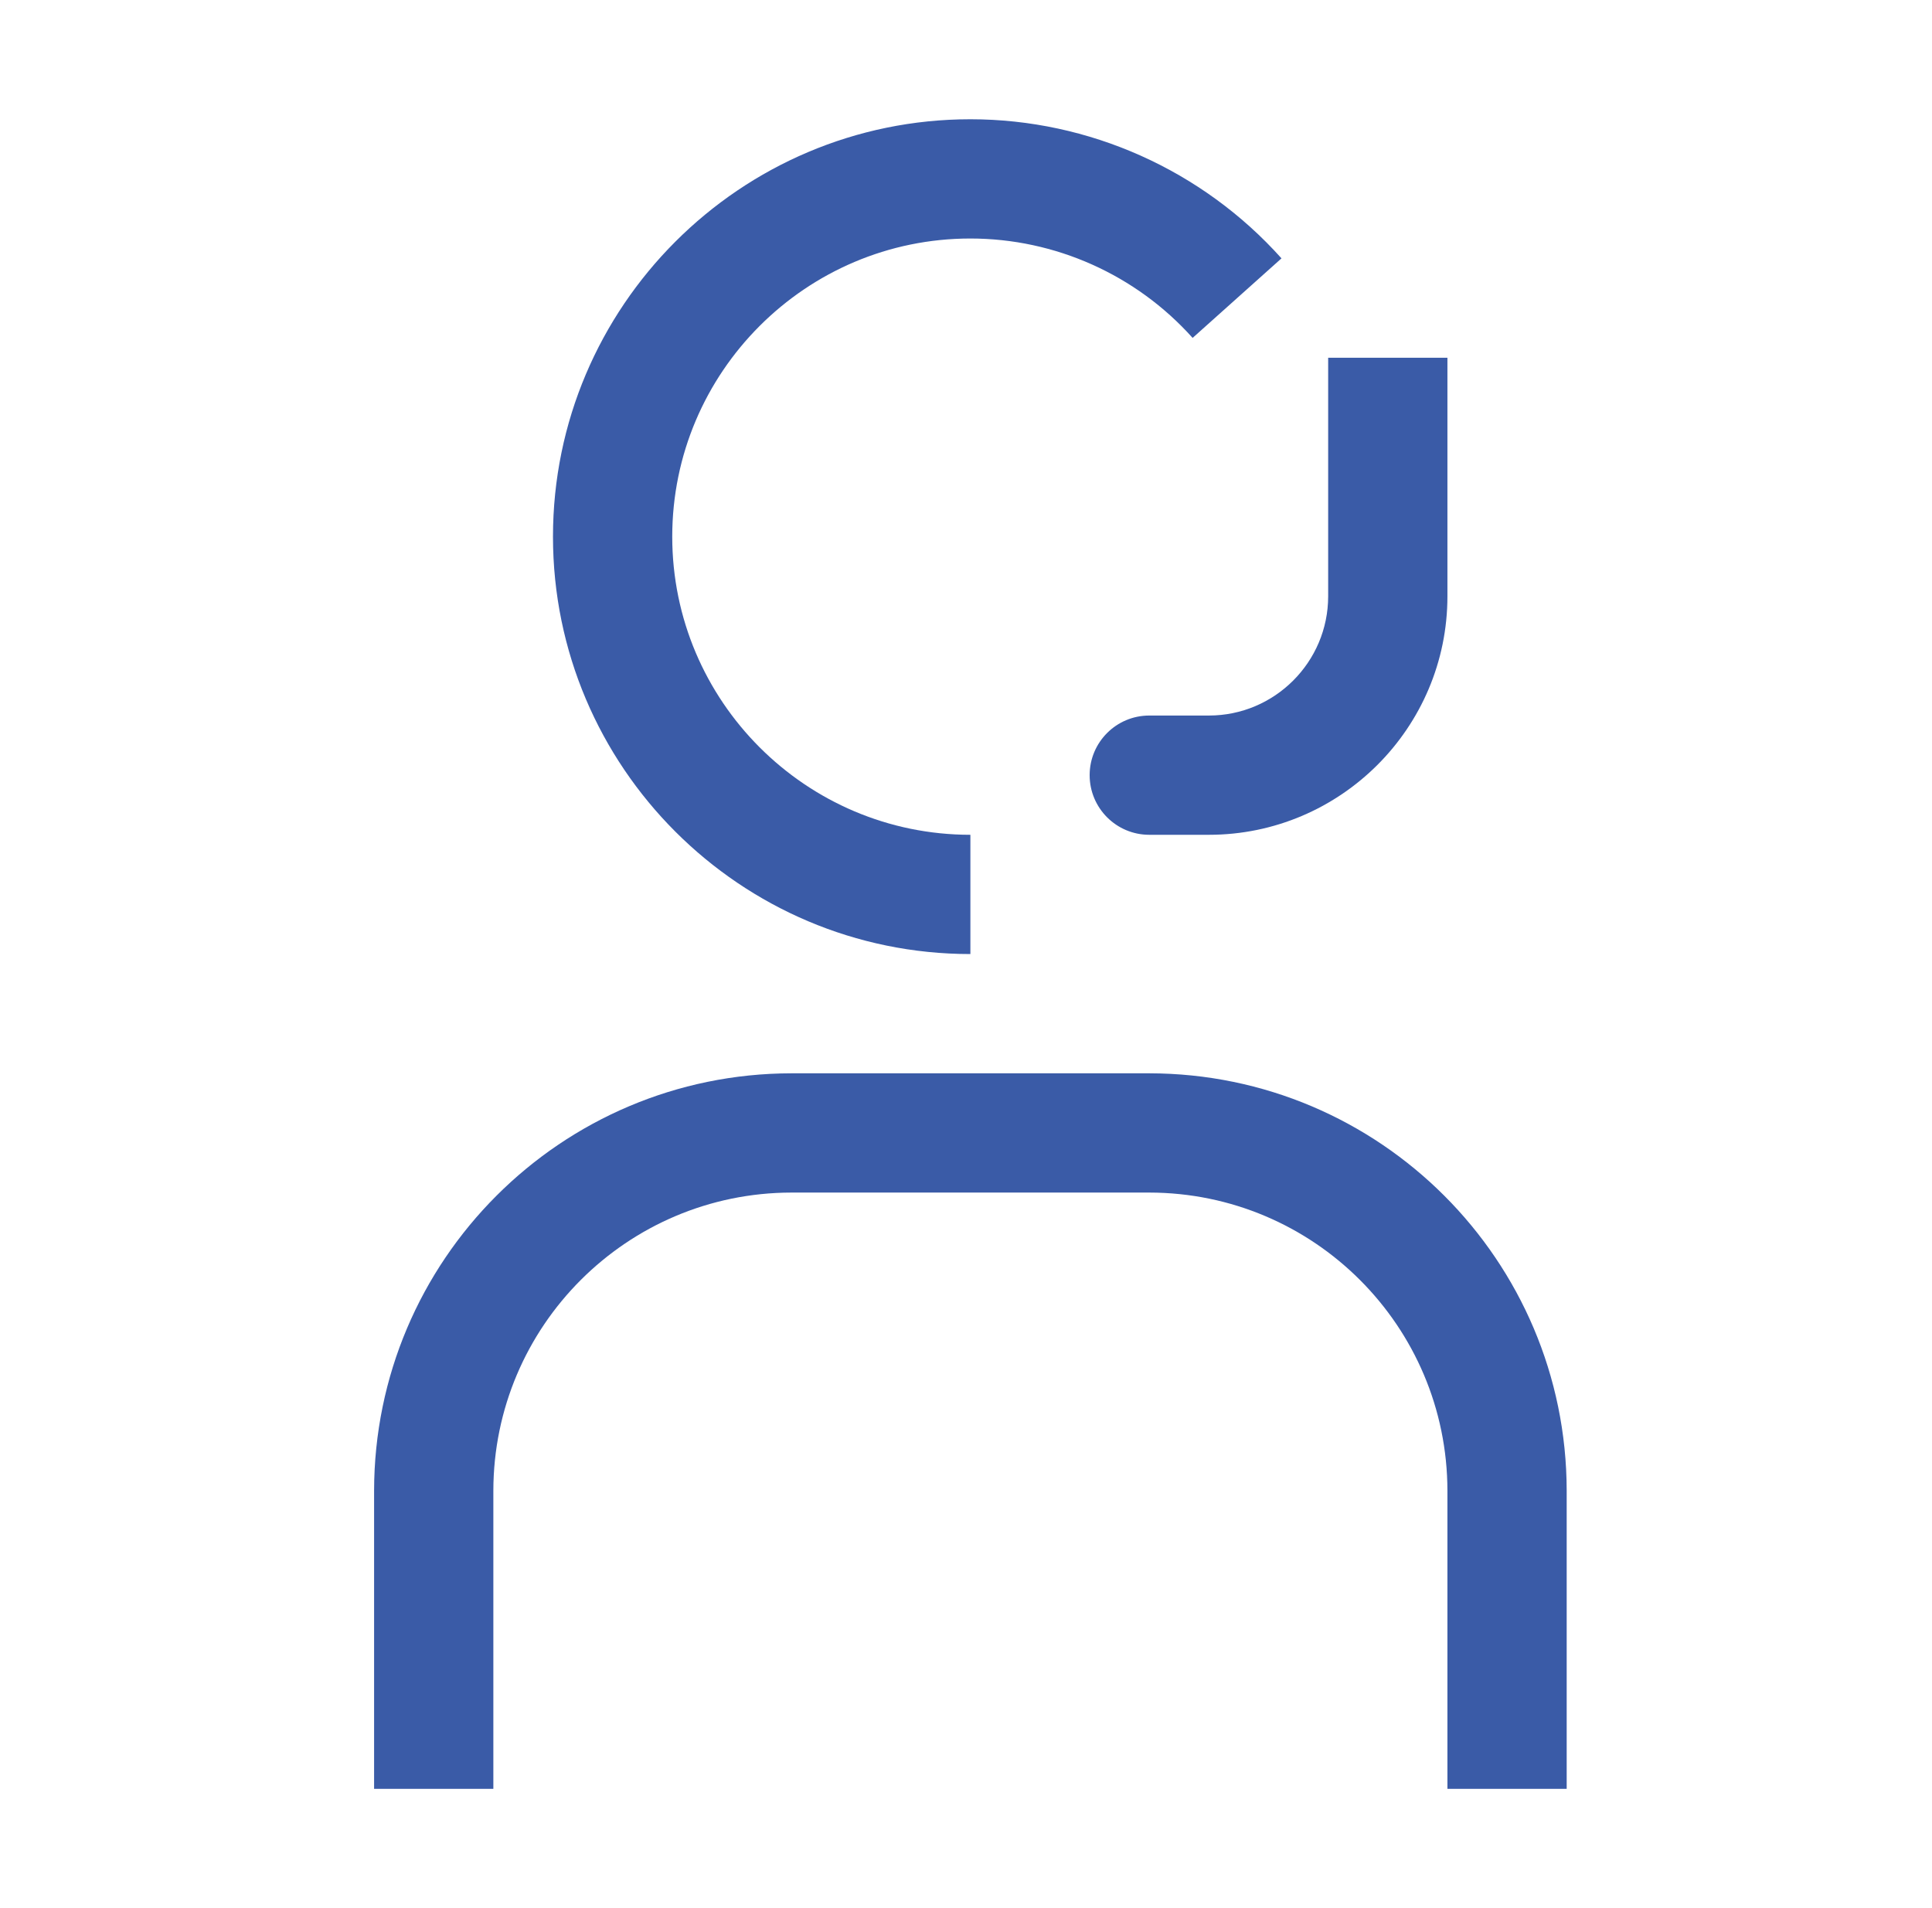
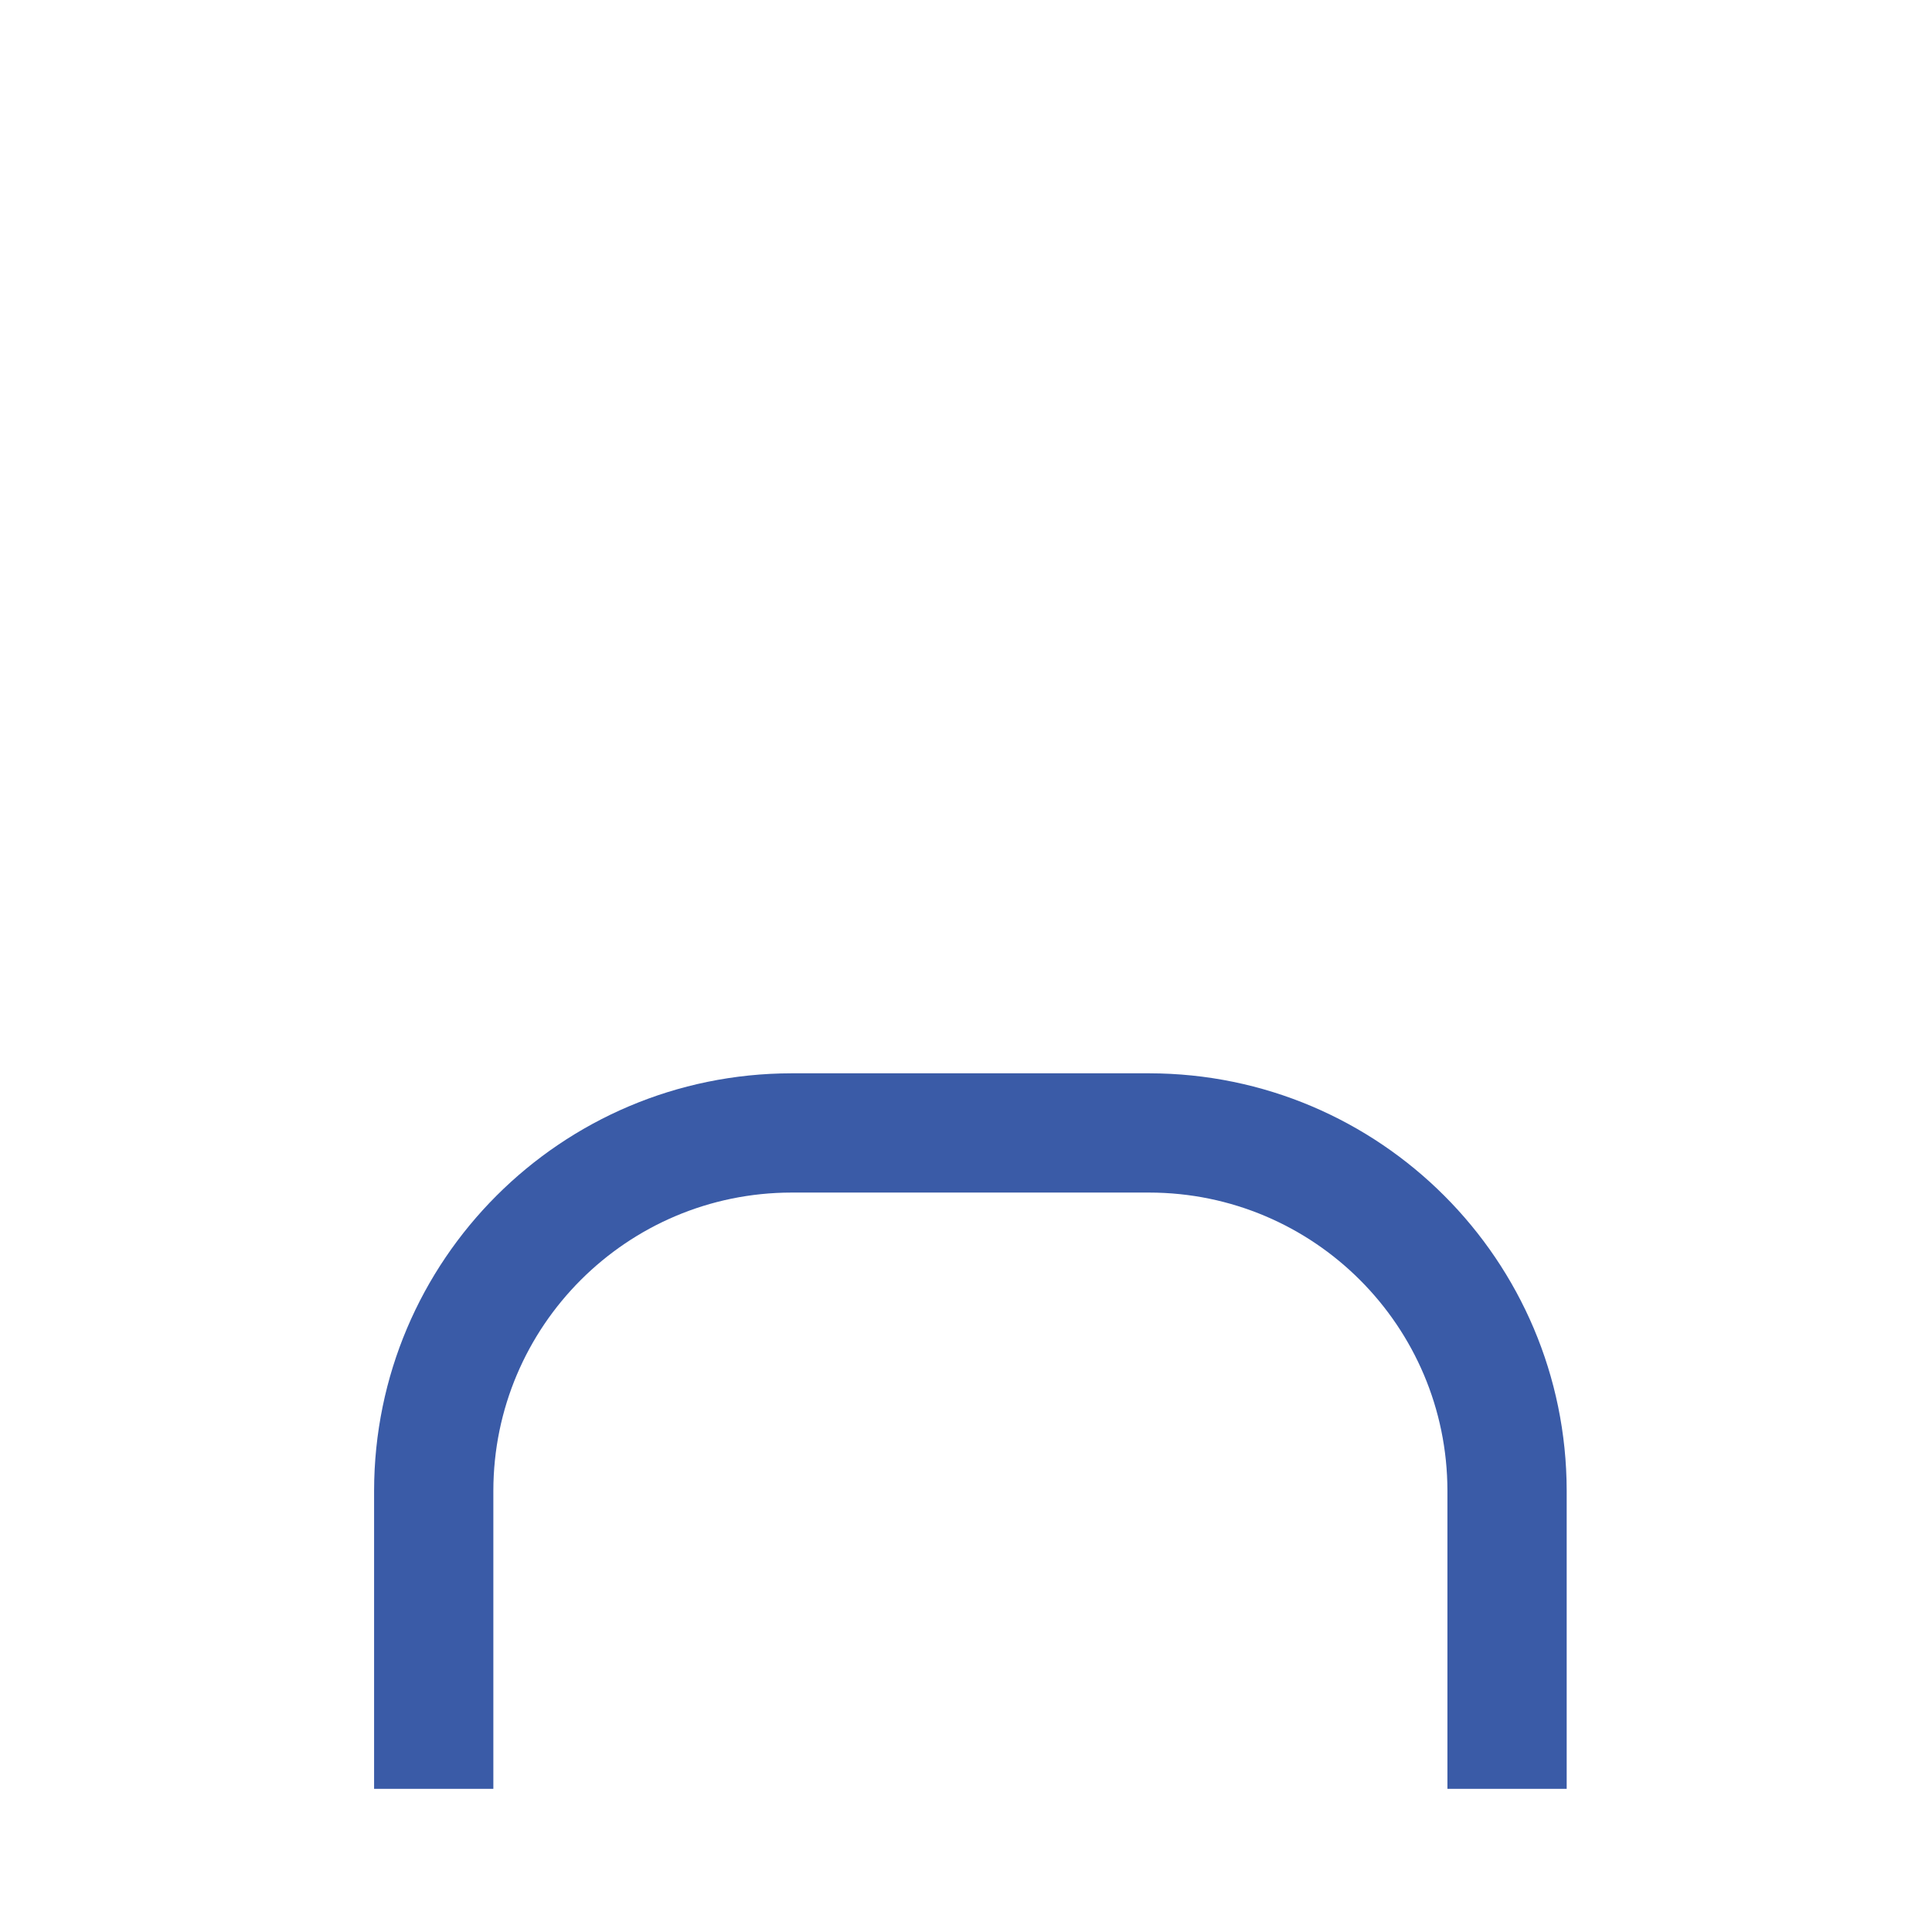
<svg xmlns="http://www.w3.org/2000/svg" width="81" height="80" viewBox="0 0 81 80" fill="none">
  <g clip-path="url(#clip0_2171_395)">
    <path d="M65.684 75H60.684V62.5C60.675 55.6 55.084 50.008 48.184 50H33.184C26.283 50.008 20.692 55.6 20.684 62.5V75H15.684V62.5C15.695 52.84 23.523 45.011 33.184 45H48.184C57.844 45.011 65.672 52.84 65.684 62.5V75Z" fill="#3A5BA7" />
-     <path d="M55.684 15V25C55.684 27.756 53.441 30 50.684 30H48.184C46.803 30 45.684 31.119 45.684 32.5C45.684 33.88 46.803 35 48.184 35H50.684C56.198 35 60.684 30.514 60.684 25V15H55.684Z" fill="#3A5BA7" />
-     <path d="M40.684 40C31.034 40 23.184 32.15 23.184 22.5C23.184 12.85 31.034 5 40.684 5C45.655 5 50.409 7.126 53.727 10.832L50.001 14.167C47.631 11.519 44.235 10 40.684 10C33.791 10 28.184 15.607 28.184 22.5C28.184 29.392 33.791 35 40.684 35V40Z" fill="#3A5BA7" />
  </g>
  <defs>
    <clipPath id="clip0_2171_395">
      <rect width="80" height="80" fill="white" transform="translate(0.684)" />
    </clipPath>
  </defs>
</svg>